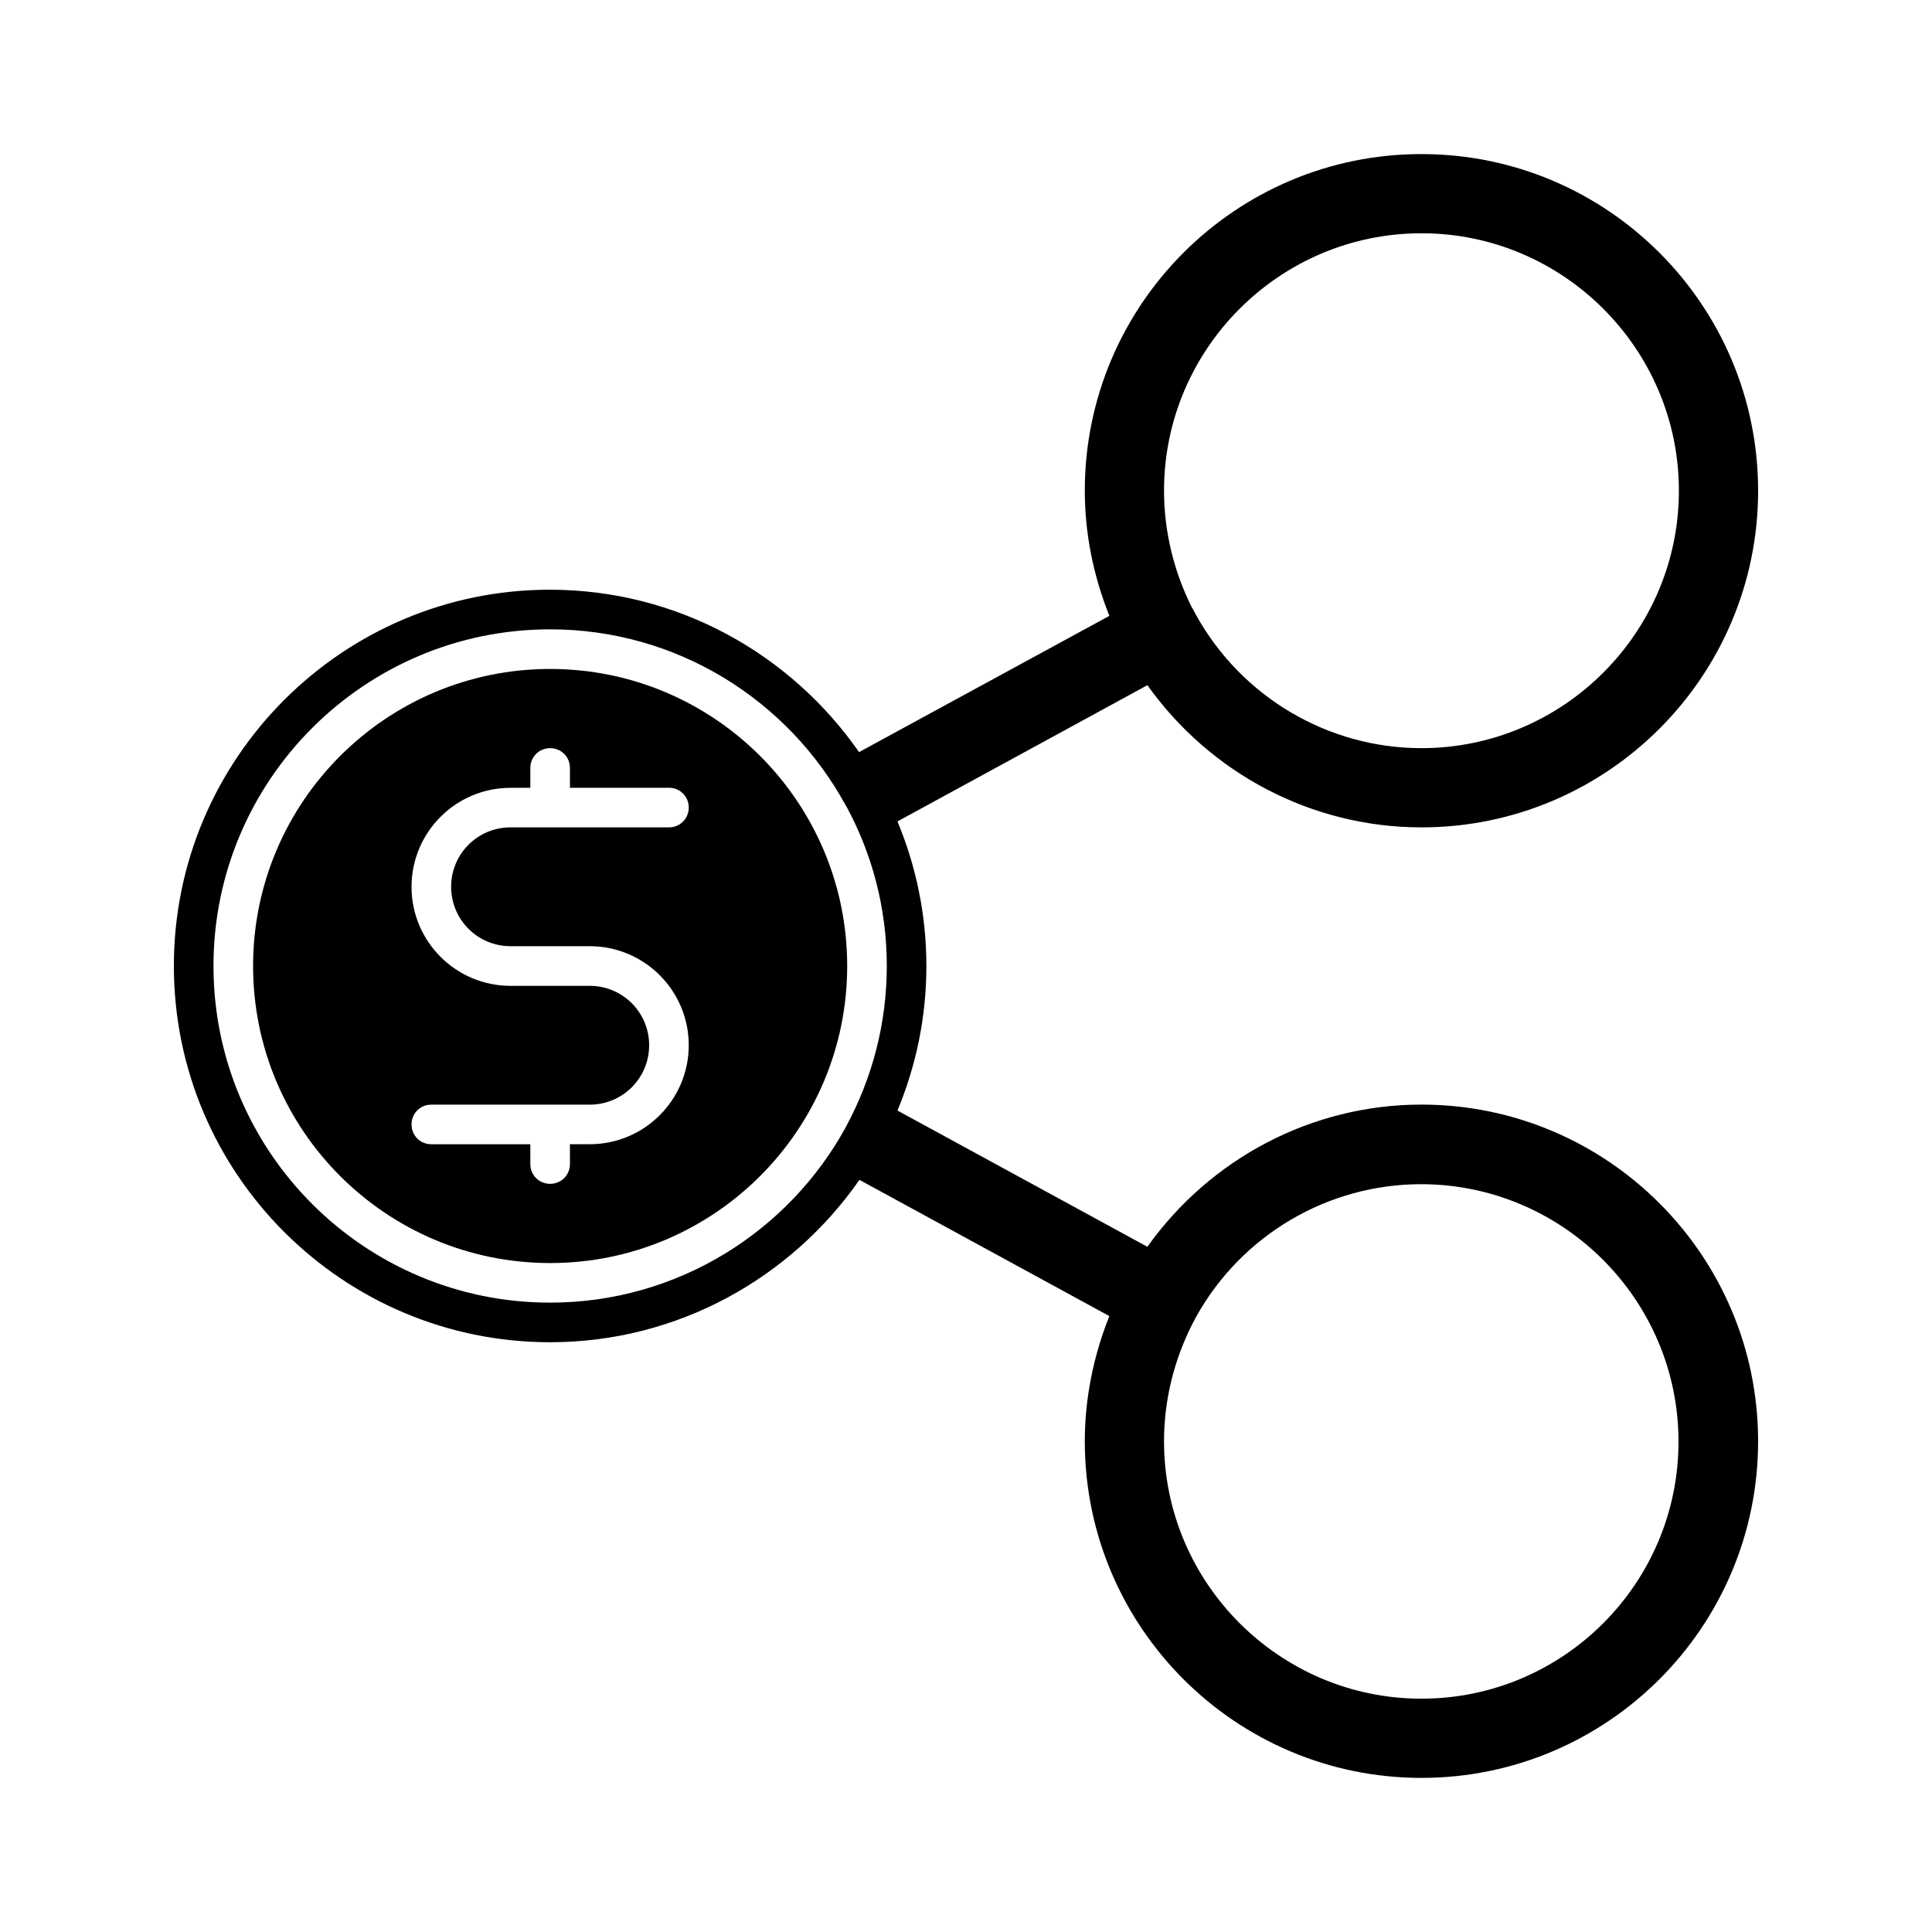
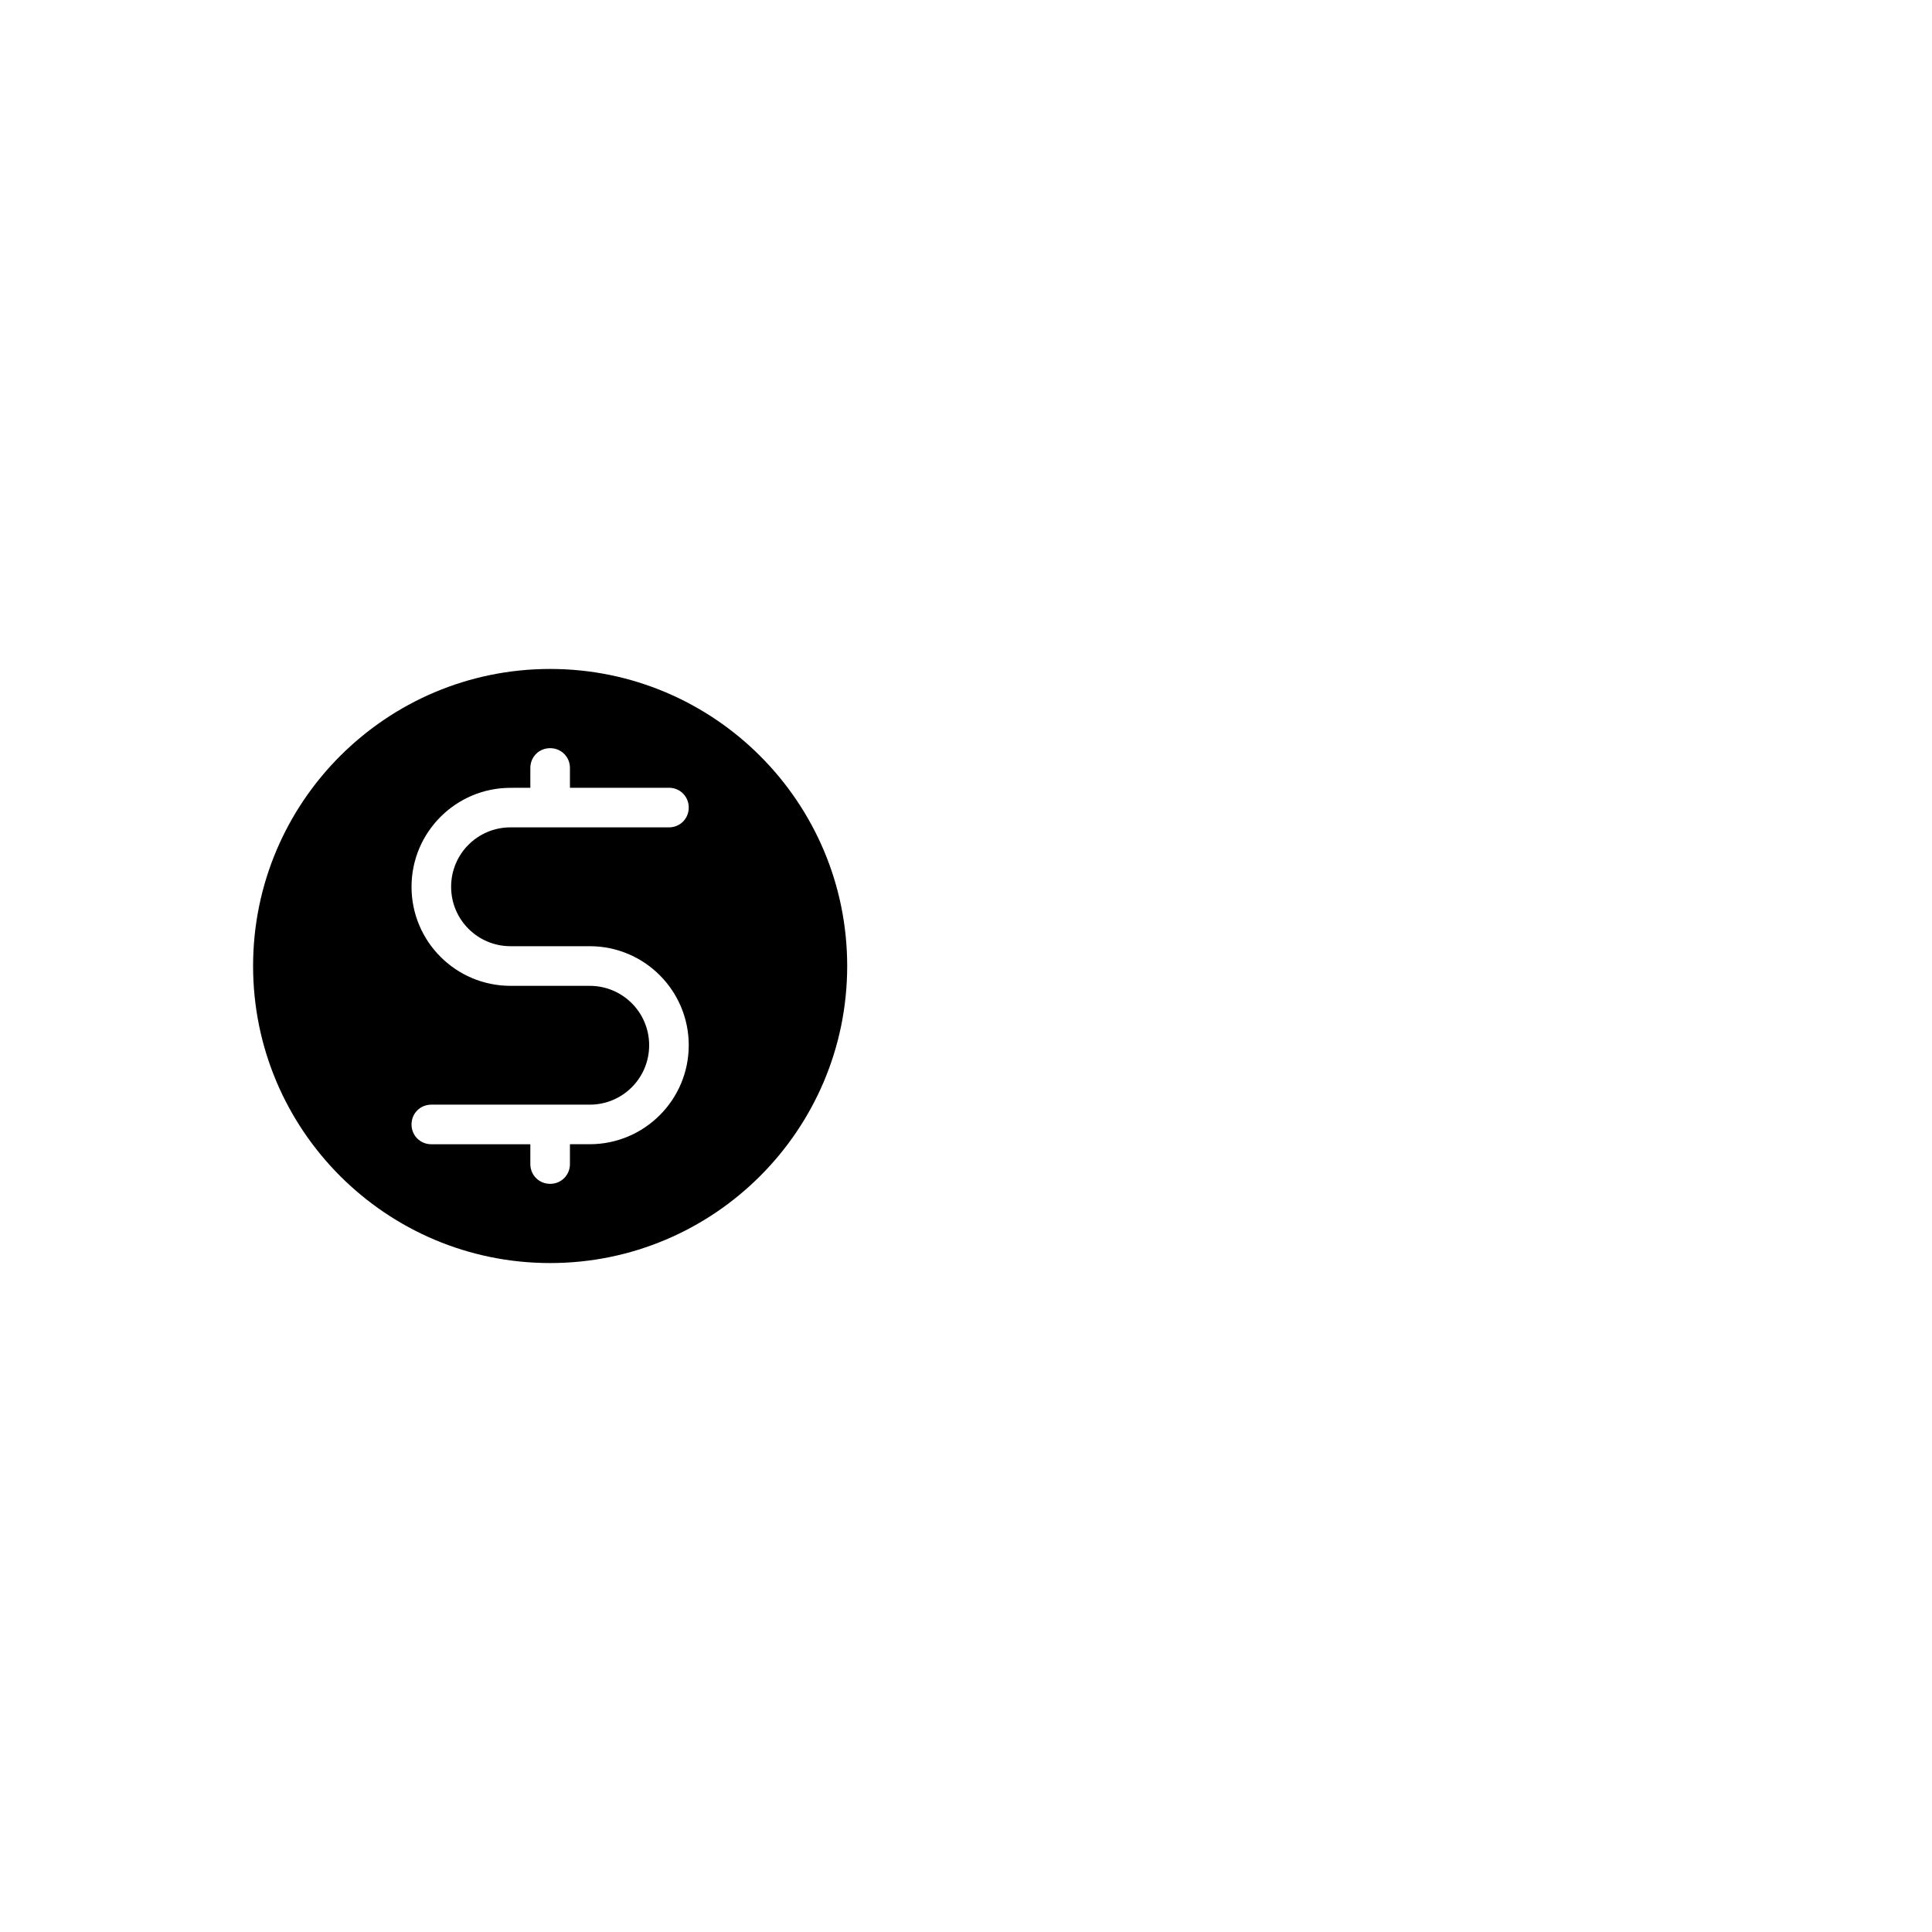
<svg xmlns="http://www.w3.org/2000/svg" fill="#000000" width="800px" height="800px" version="1.1" viewBox="144 144 512 512">
  <g>
    <path d="m289.79 321.28c-43.453 0-78.719 35.27-78.719 78.723s35.266 78.719 78.719 78.719c43.453 0 78.723-35.266 78.723-78.719s-35.27-78.723-78.723-78.723zm-10.496 73.473h20.992c14.484 0 26.238 11.754 26.238 26.238s-11.754 26.238-26.238 26.238l-5.246 0.004v5.25c0 2.938-2.309 5.246-5.246 5.246-2.941 0-5.25-2.309-5.25-5.246v-5.246h-26.238c-2.938 0-5.246-2.309-5.246-5.246s2.309-5.246 5.246-5.246h41.984c8.711 0 15.742-7.031 15.742-15.742s-7.031-15.742-15.742-15.742h-20.992c-14.484 0-26.238-11.754-26.238-26.238s11.754-26.238 26.238-26.238l5.246-0.016v-5.246c0-2.938 2.309-5.246 5.246-5.246 2.941-0.004 5.25 2.305 5.25 5.246v5.246h26.238c2.938 0 5.246 2.309 5.246 5.246s-2.309 5.246-5.246 5.246h-41.984c-8.711 0-15.742 7.031-15.742 15.742 0 8.719 7.031 15.75 15.742 15.75z" />
-     <path d="m520.7 436.73c-29.074 0-55.945 14.273-72.633 37.68l-66.23-36.105c4.934-11.859 7.664-24.77 7.664-38.309s-2.731-26.449-7.66-38.309l66.23-36.105c16.688 23.406 43.559 37.68 72.633 37.68 49.227 0 89.215-39.988 89.215-89.215 0-49.227-39.988-89.215-89.215-89.215-49.23-0.008-89.219 39.984-89.219 89.211 0 11.23 2.203 22.355 6.508 33.168l-66.336 36.105c-18.055-25.926-47.969-43.035-81.973-43.035-54.898 0-99.609 44.715-99.609 99.715s44.715 99.711 99.711 99.711c33.902 0 63.922-17.109 81.973-43.035l66.23 36.105c-4.199 10.496-6.508 21.832-6.508 33.168 0 49.227 39.988 89.215 89.215 89.215 49.23 0.004 89.219-39.988 89.219-89.215 0-49.227-39.988-89.215-89.215-89.215zm0-230.91c37.574 0 68.223 30.648 68.223 68.223s-30.648 68.223-68.223 68.223c-24.77 0-47.652-13.539-59.723-35.266l-0.945-1.785-0.105-0.105c-4.828-9.547-7.449-20.254-7.449-31.062 0-37.578 30.648-68.227 68.223-68.227zm-152.4 236.58-0.105 0.211c-15.113 27.711-44.609 46.602-78.406 46.602-49.227 0-89.215-39.988-89.215-89.215s39.988-89.215 89.215-89.215c33.797 0 63.188 18.895 78.301 46.602l0.211 0.316c6.82 12.59 10.707 26.973 10.707 42.297s-3.887 29.703-10.707 42.402zm152.4 151.77c-37.574 0-68.223-30.648-68.223-68.223 0-10.812 2.625-21.41 7.453-30.965l1.051-1.996c12.07-21.727 34.953-35.16 59.617-35.16 37.574 0 68.223 30.648 68.223 68.223-0.004 37.578-30.547 68.121-68.121 68.121z" />
  </g>
</svg>